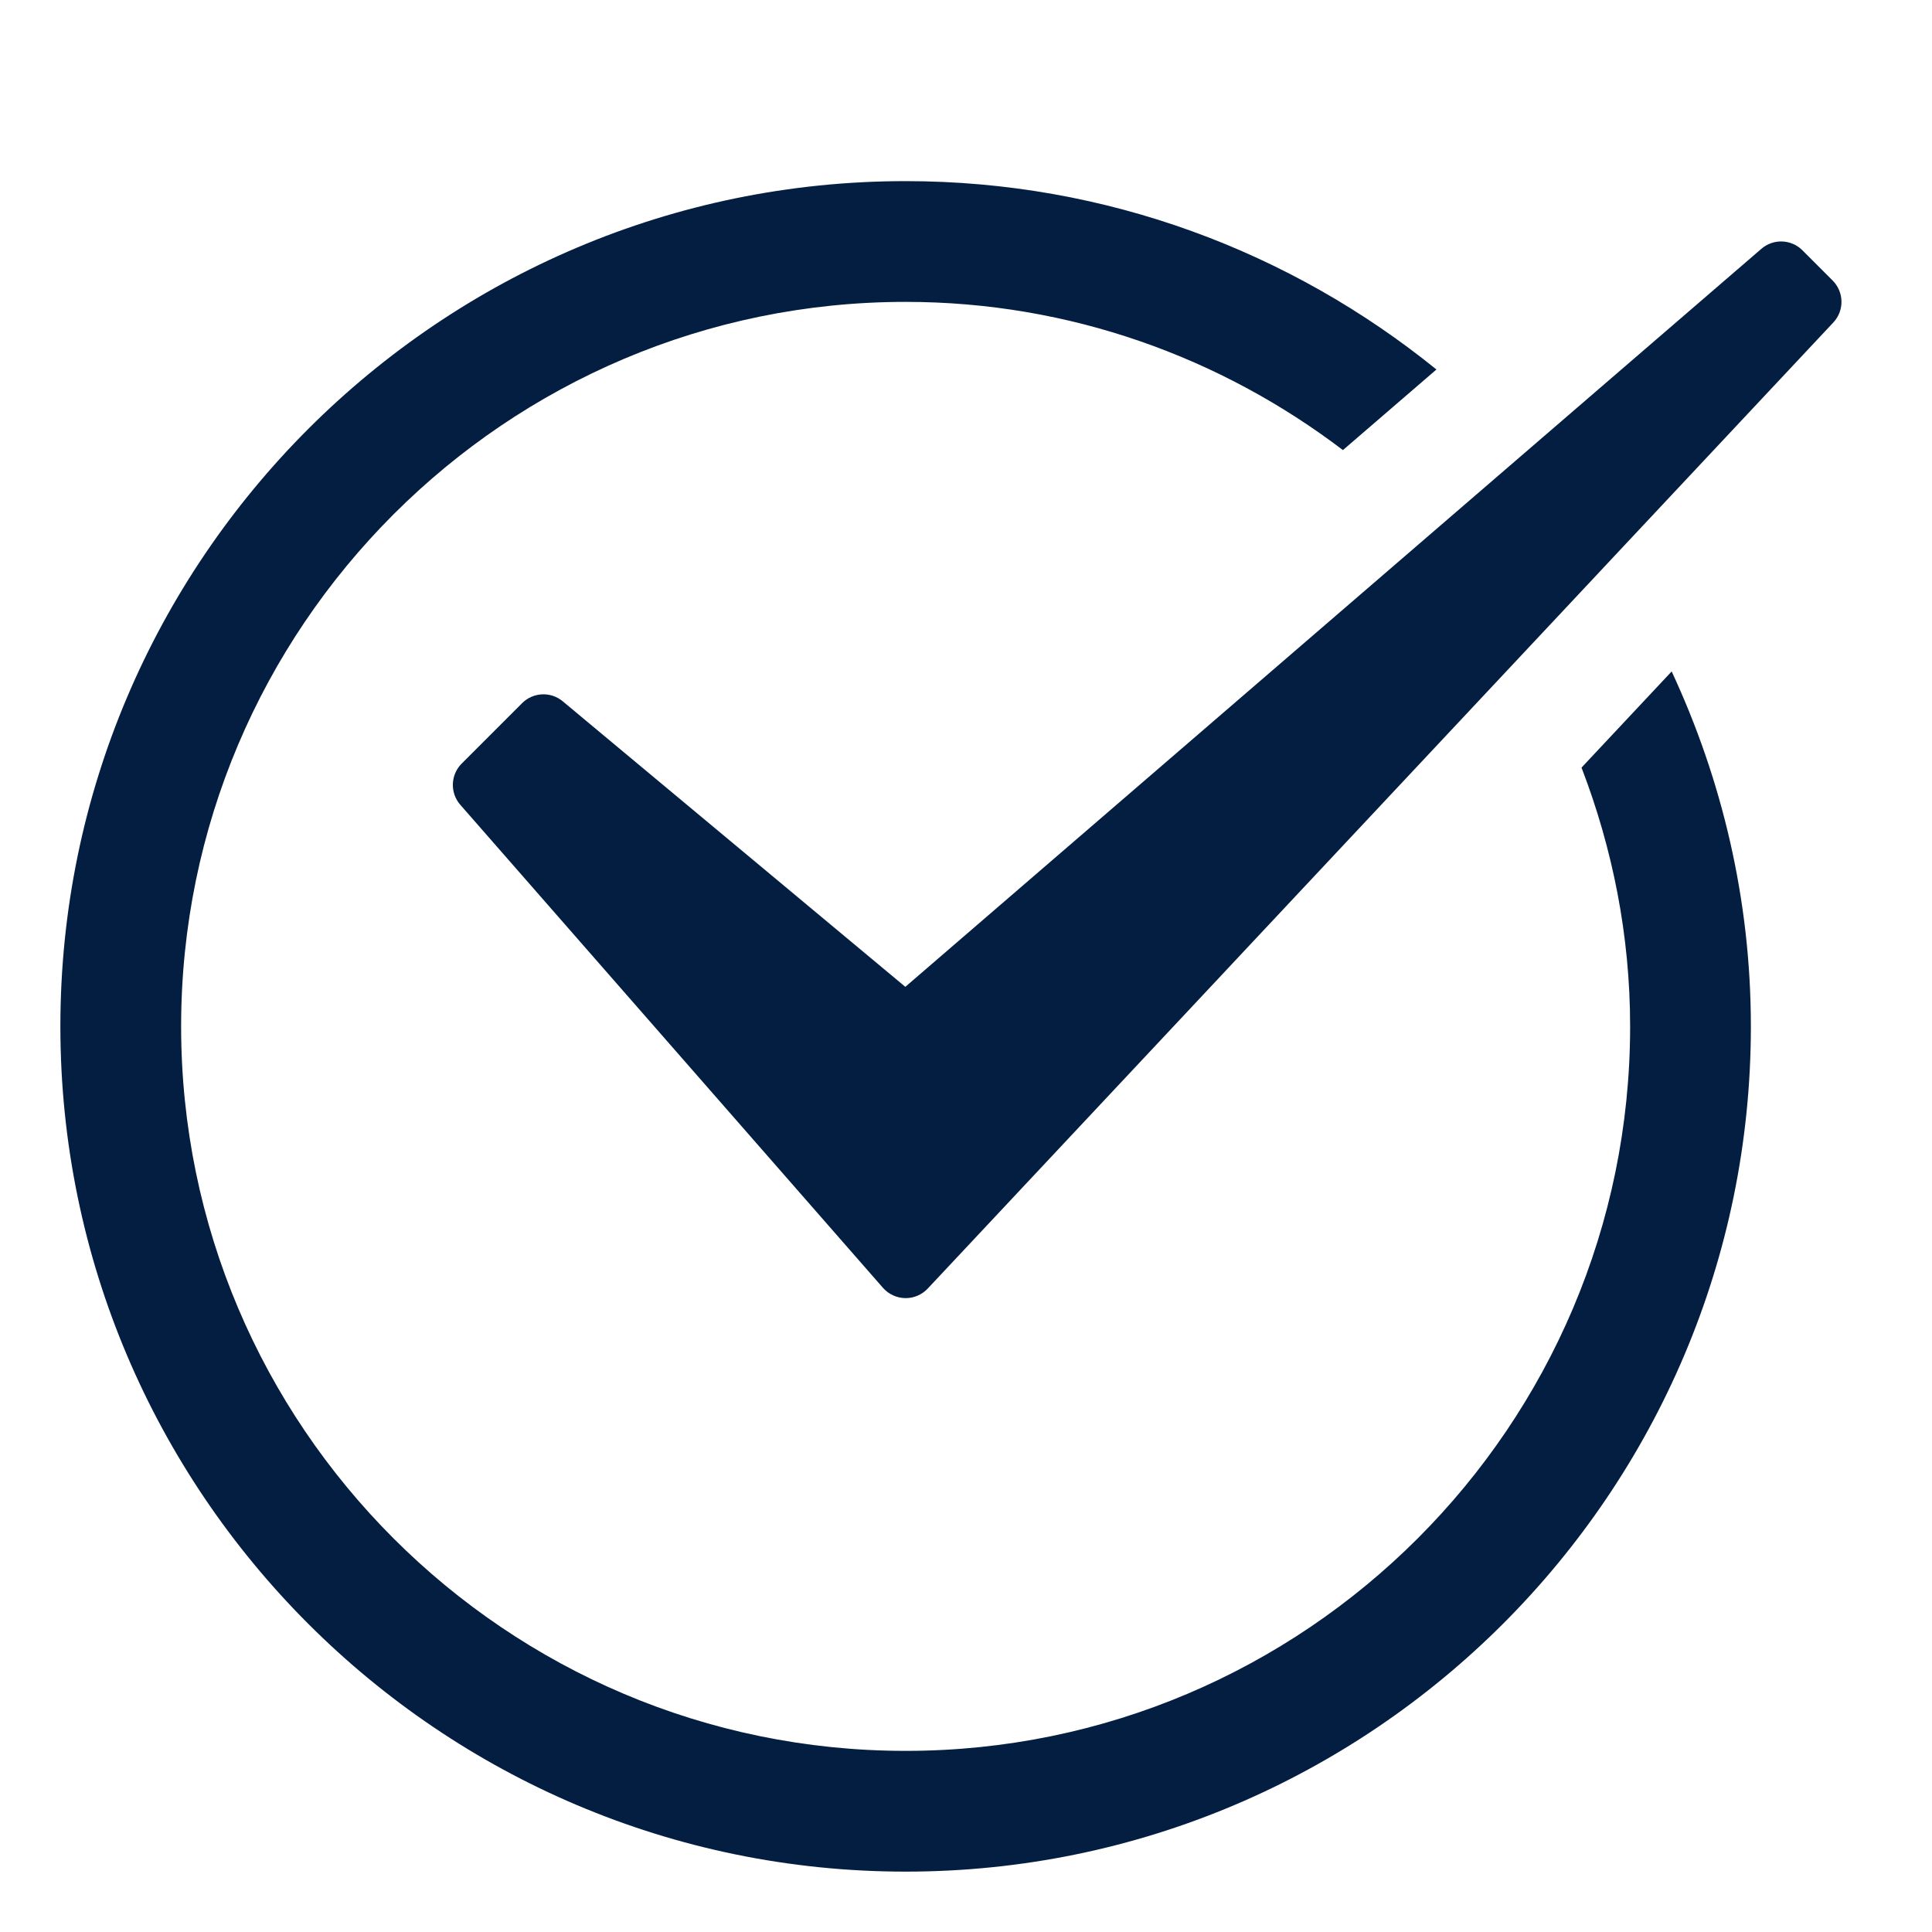
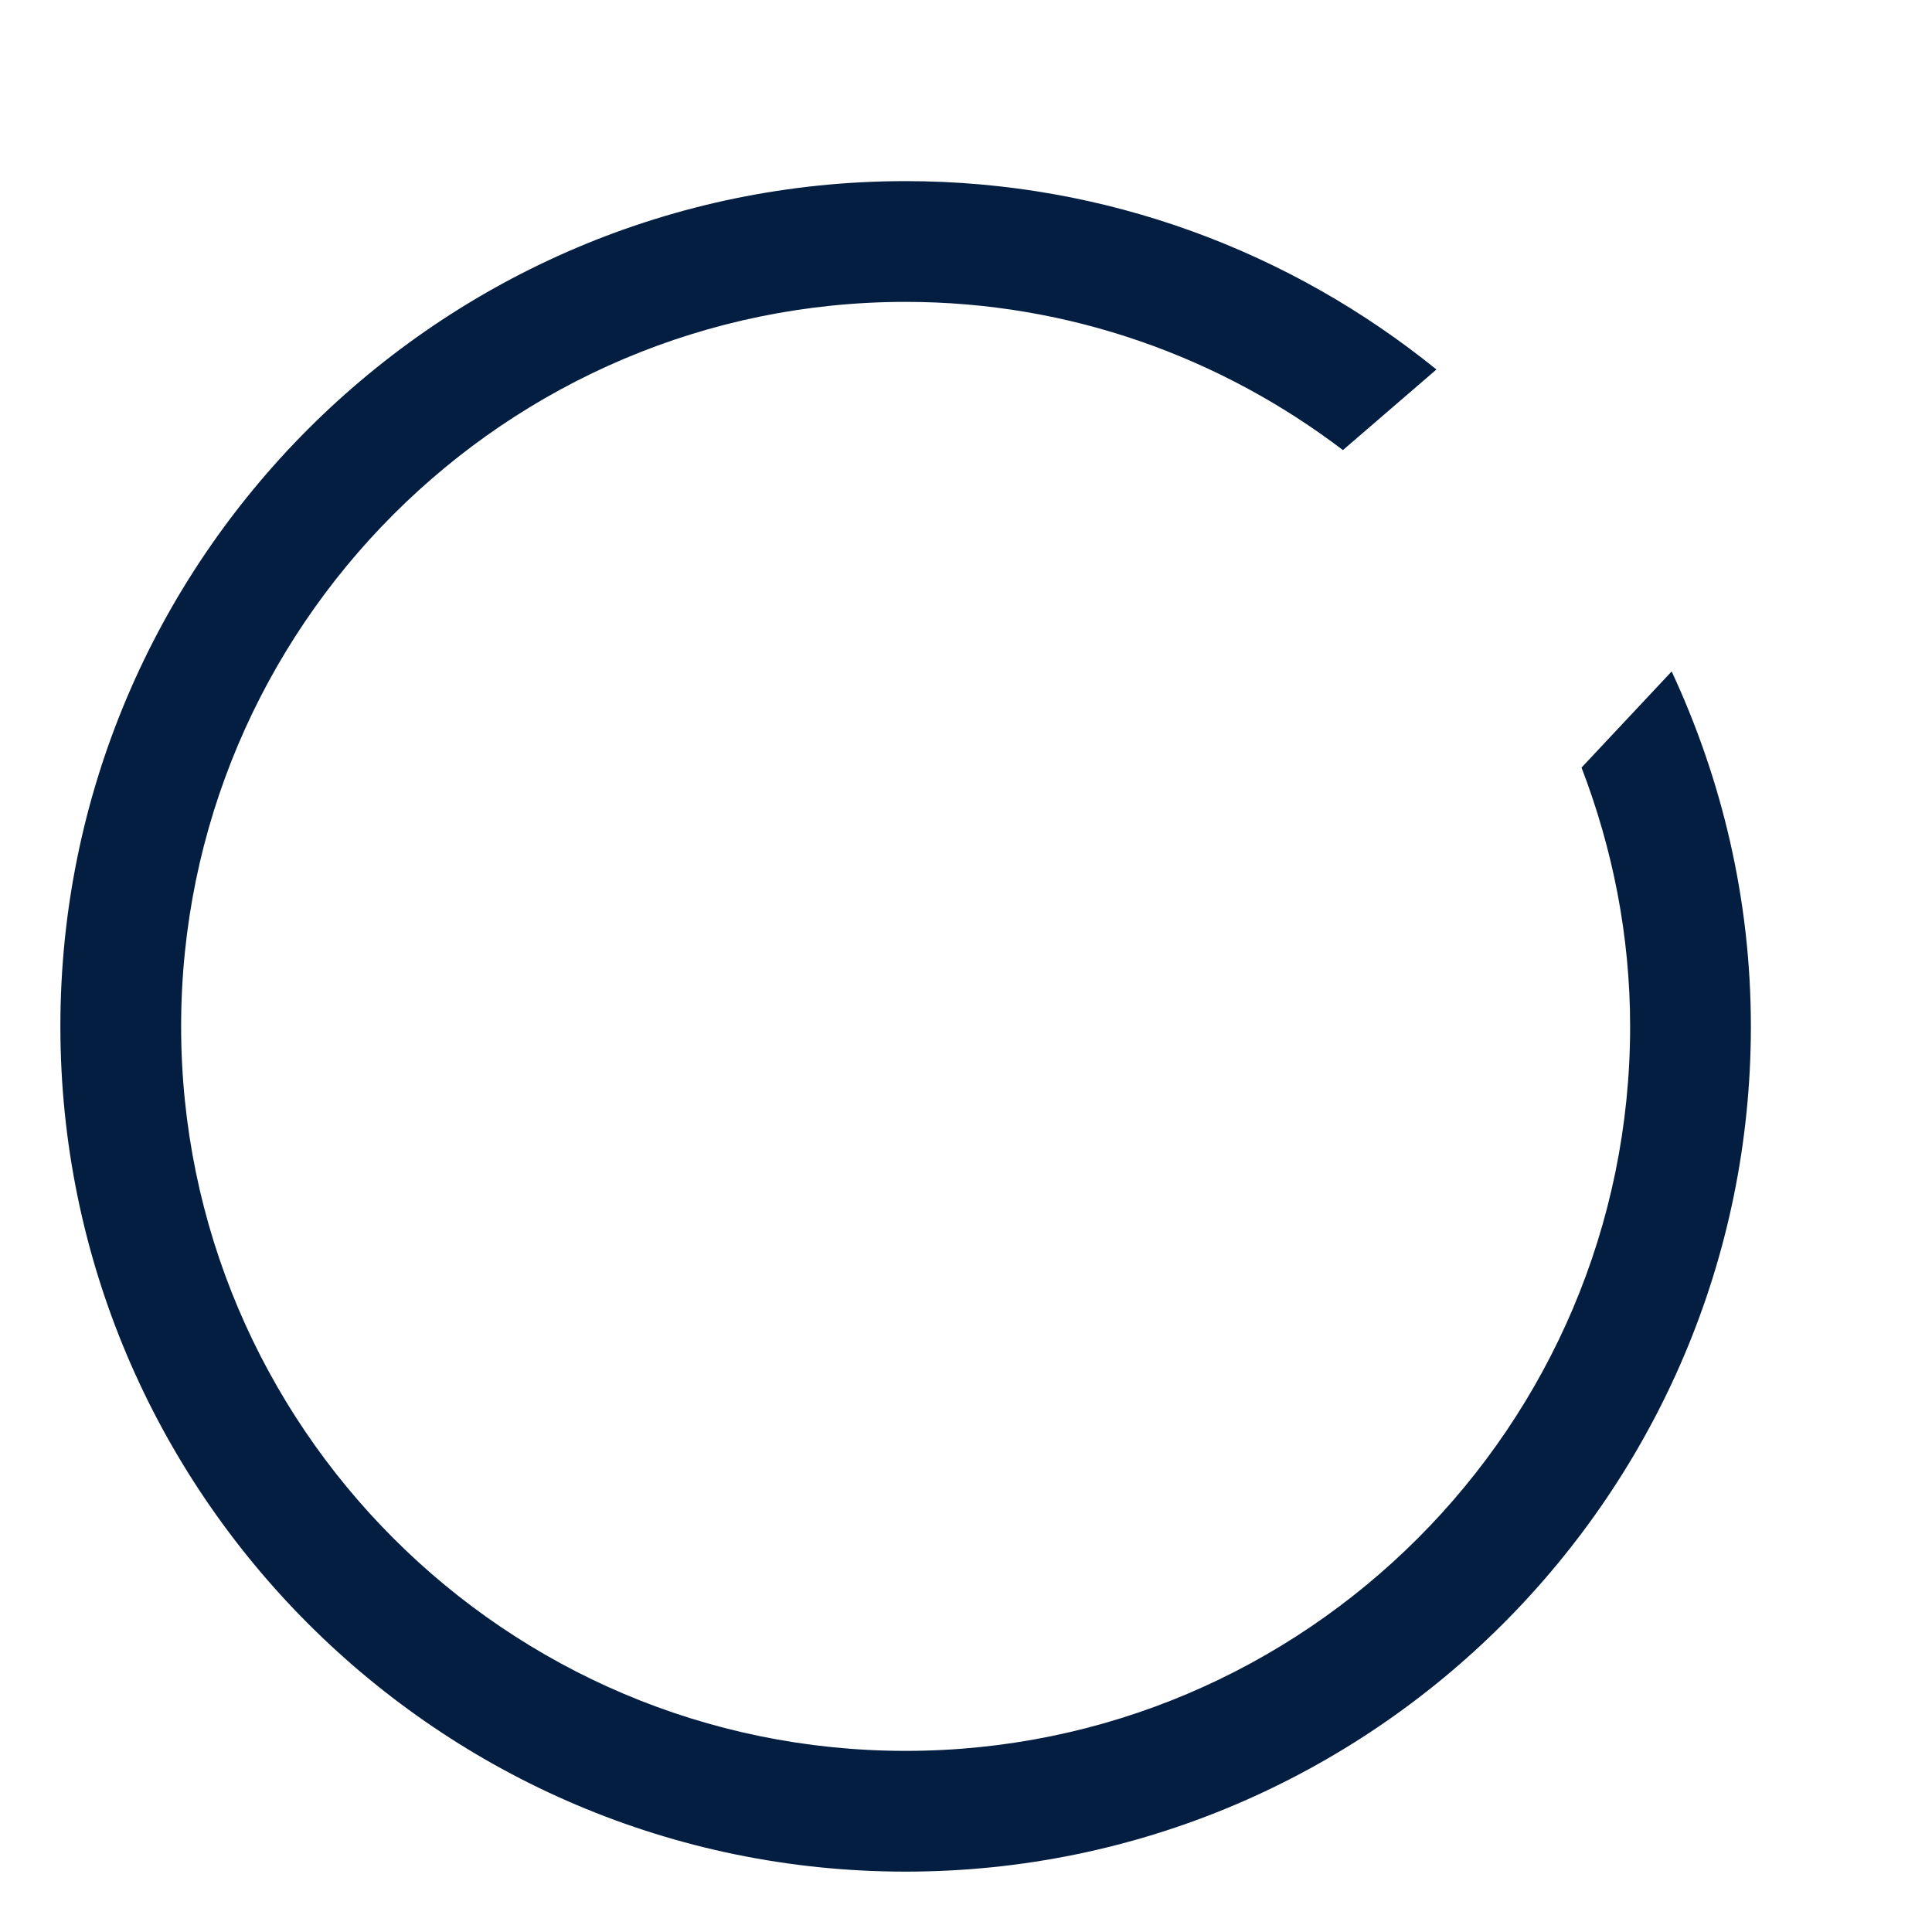
<svg xmlns="http://www.w3.org/2000/svg" width="32" height="32" viewBox="0 0 32 32" fill="none">
  <g id="Frame">
    <g id="Group">
      <path id="Vector" d="M26.195 12.714C26.707 14.047 27 15.489 27 17C27 23.617 21.617 29 15 29C8.383 29 3 23.617 3 17C3 10.383 8.383 5 15 5C17.722 5 20.227 5.922 22.243 7.455L23.792 6.12C21.387 4.172 18.329 3 15 3C7.28 3 1 9.28 1 17C1 24.72 7.28 31 15 31C22.72 31 29 24.72 29 17C29 14.899 28.521 12.911 27.688 11.121L26.195 12.714Z" fill="#041E42" />
-       <path id="Vector_2" d="M30.354 4.646L29.854 4.146C29.669 3.96 29.372 3.95 29.174 4.121L14.995 16.345L9.321 11.616C9.122 11.45 8.83 11.464 8.647 11.647L7.647 12.647C7.461 12.833 7.451 13.132 7.624 13.33L14.624 21.33C14.717 21.436 14.851 21.498 14.992 21.501H15.001C15.139 21.501 15.271 21.444 15.366 21.343L30.365 5.342C30.55 5.145 30.545 4.837 30.354 4.646Z" fill="#041E42" />
    </g>
  </g>
</svg>